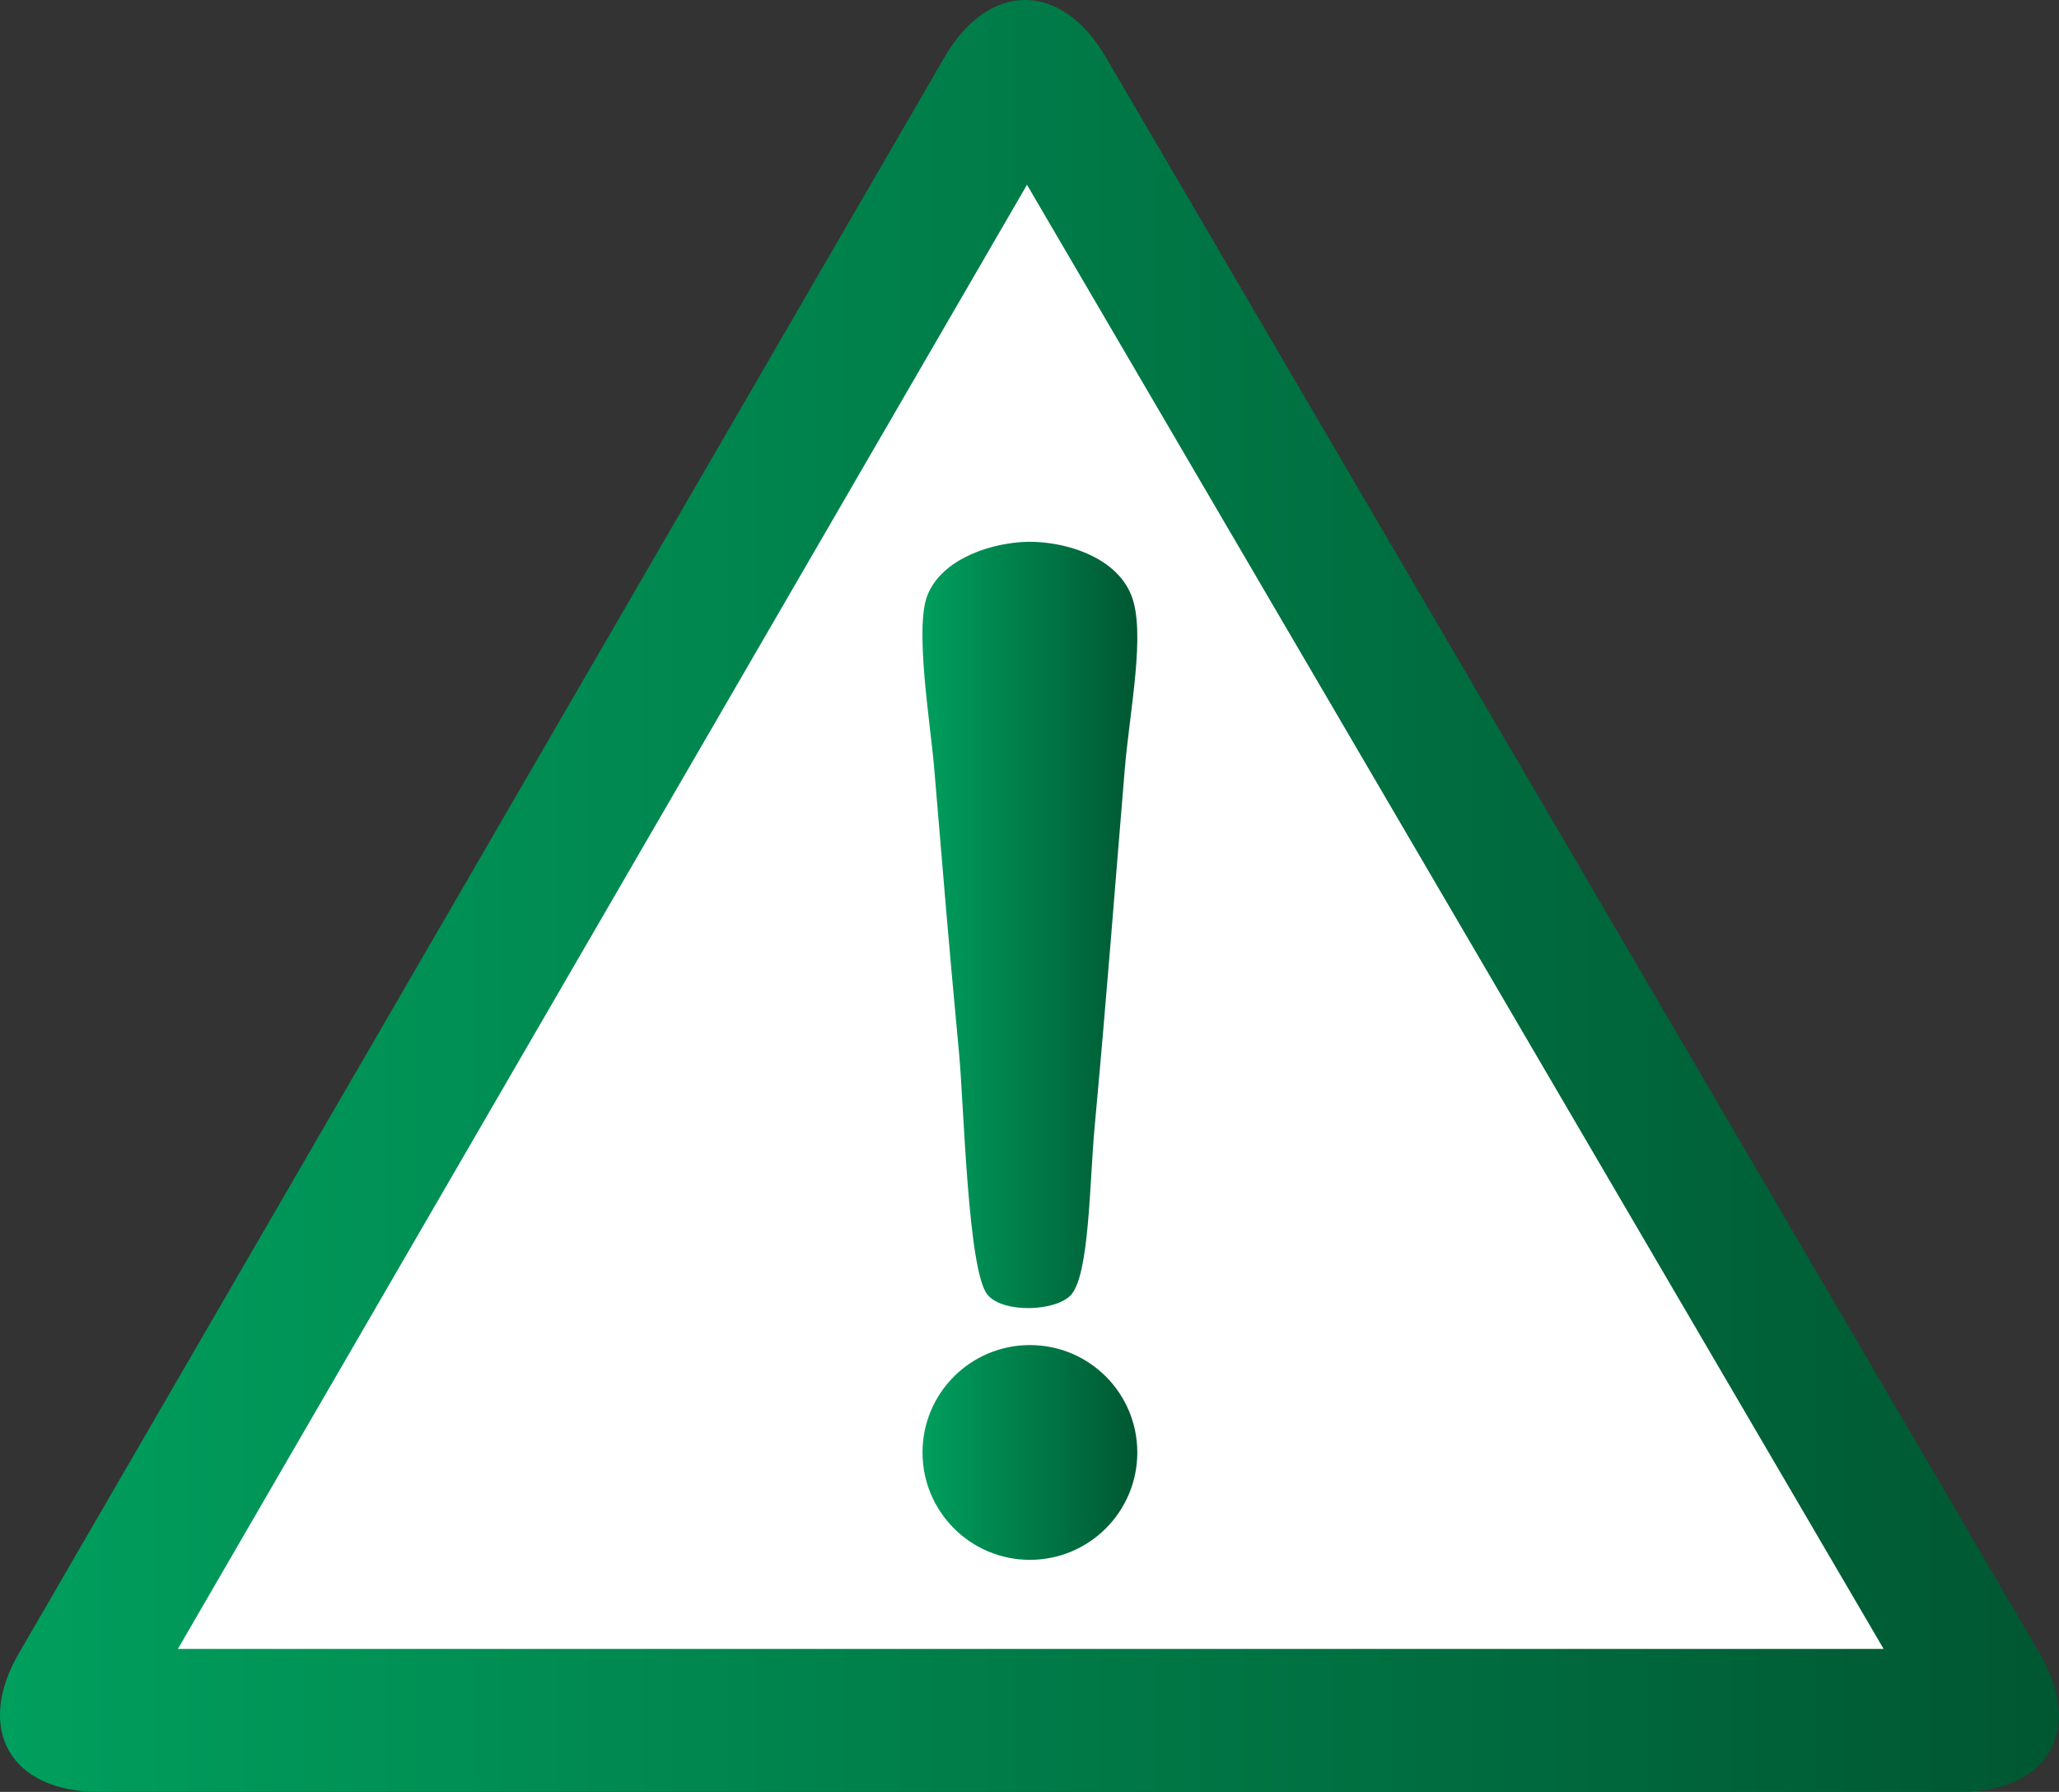
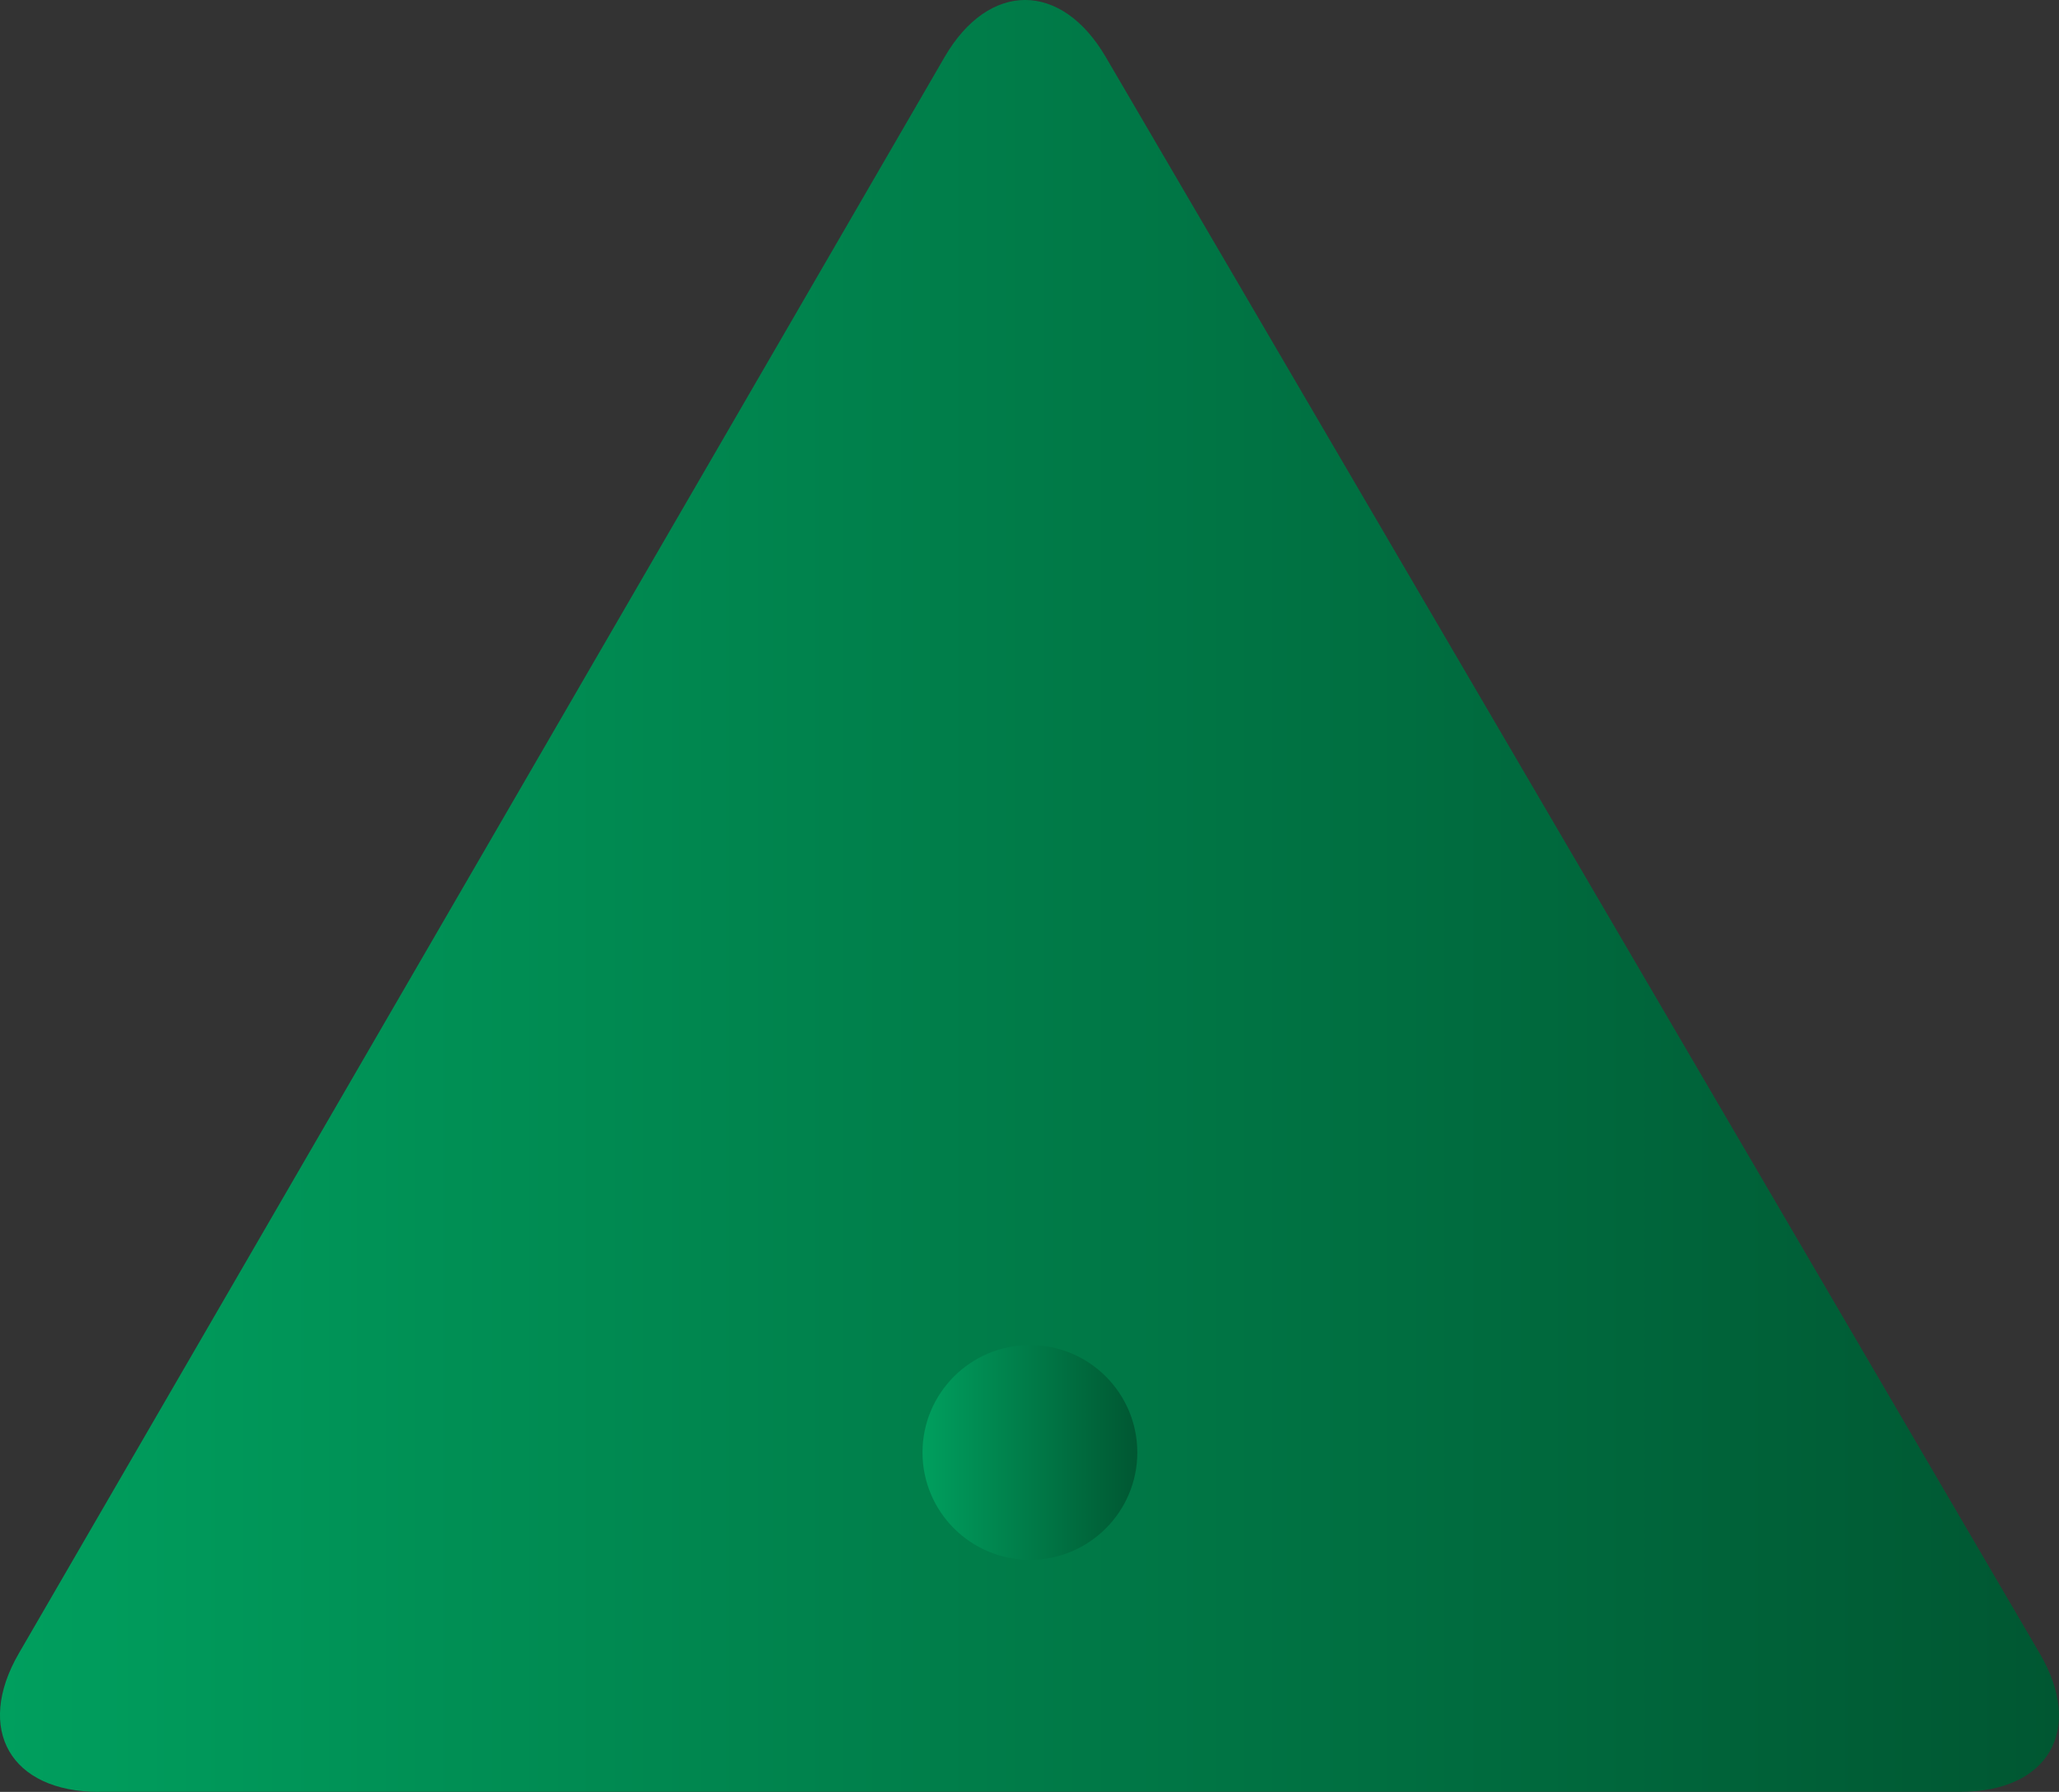
<svg xmlns="http://www.w3.org/2000/svg" xmlns:xlink="http://www.w3.org/1999/xlink" id="Ebene_1" data-name="Ebene 1" viewBox="0 0 254.04 221.1">
  <rect x="0" y="0" width="254.04" height="221.1" fill="#333333" stroke="none" />
  <defs>
    <style>
      .cls-1 {
        fill: url(#Unbenannter_Verlauf_31);
      }

      .cls-1, .cls-2, .cls-3, .cls-4 {
        stroke-width: 0px;
      }

      .cls-2 {
        fill: #fff;
      }

      .cls-3 {
        fill: url(#Unbenannter_Verlauf_31-2);
      }

      .cls-3, .cls-4 {
        fill-rule: evenodd;
      }

      .cls-4 {
        fill: url(#Unbenannter_Verlauf_31-3);
      }
    </style>
    <linearGradient id="Unbenannter_Verlauf_31" data-name="Unbenannter Verlauf 31" x1="0" y1="110.55" x2="254.04" y2="110.55" gradientUnits="userSpaceOnUse">
      <stop offset="0" stop-color="#009f5e" />
      <stop offset="1" stop-color="#005732" />
    </linearGradient>
    <linearGradient id="Unbenannter_Verlauf_31-2" data-name="Unbenannter Verlauf 31" x1="113.81" y1="114.13" x2="140.33" y2="114.13" xlink:href="#Unbenannter_Verlauf_31" />
    <linearGradient id="Unbenannter_Verlauf_31-3" data-name="Unbenannter Verlauf 31" x1="113.82" y1="179.22" x2="140.32" y2="179.22" xlink:href="#Unbenannter_Verlauf_31" />
  </defs>
  <path class="cls-1" d="m12.18,221.1c-10.87,0-15.3-7.7-9.85-17.1L116.53,7.06c5.45-9.4,14.4-9.42,19.89-.04l115.25,197.01c5.49,9.38,1.09,17.06-9.78,17.06H12.18Z" />
-   <polygon class="cls-2" points="21.95 203.46 126.71 22.8 232.4 203.46 21.95 203.46" />
  <g>
-     <path class="cls-3" d="m125.98,66.89c4.48-.33,11.62,1.45,13.62,6.61,1.78,4.59-.21,14.06-.83,21.46-1.35,16.25-2.16,27.17-3.72,44.16-.62,6.79-.64,18.11-2.89,20.64-1.84,2.07-8.39,2.32-10.32,0-2.43-2.93-2.9-23.26-3.51-29.79-1.53-16.36-1.71-19.2-3.09-35.42-.44-5.21-2.4-17-.83-21.05,1.64-4.23,7.06-6.28,11.56-6.61h.01Z" />
-     <path class="cls-4" d="m140.32,179.22c0,7.32-5.94,13.25-13.25,13.25s-13.25-5.93-13.25-13.25,5.93-13.25,13.25-13.25,13.25,5.93,13.25,13.25Z" />
+     <path class="cls-4" d="m140.32,179.22c0,7.32-5.94,13.25-13.25,13.25s-13.25-5.93-13.25-13.25,5.93-13.25,13.25-13.25,13.25,5.93,13.25,13.25" />
  </g>
</svg>